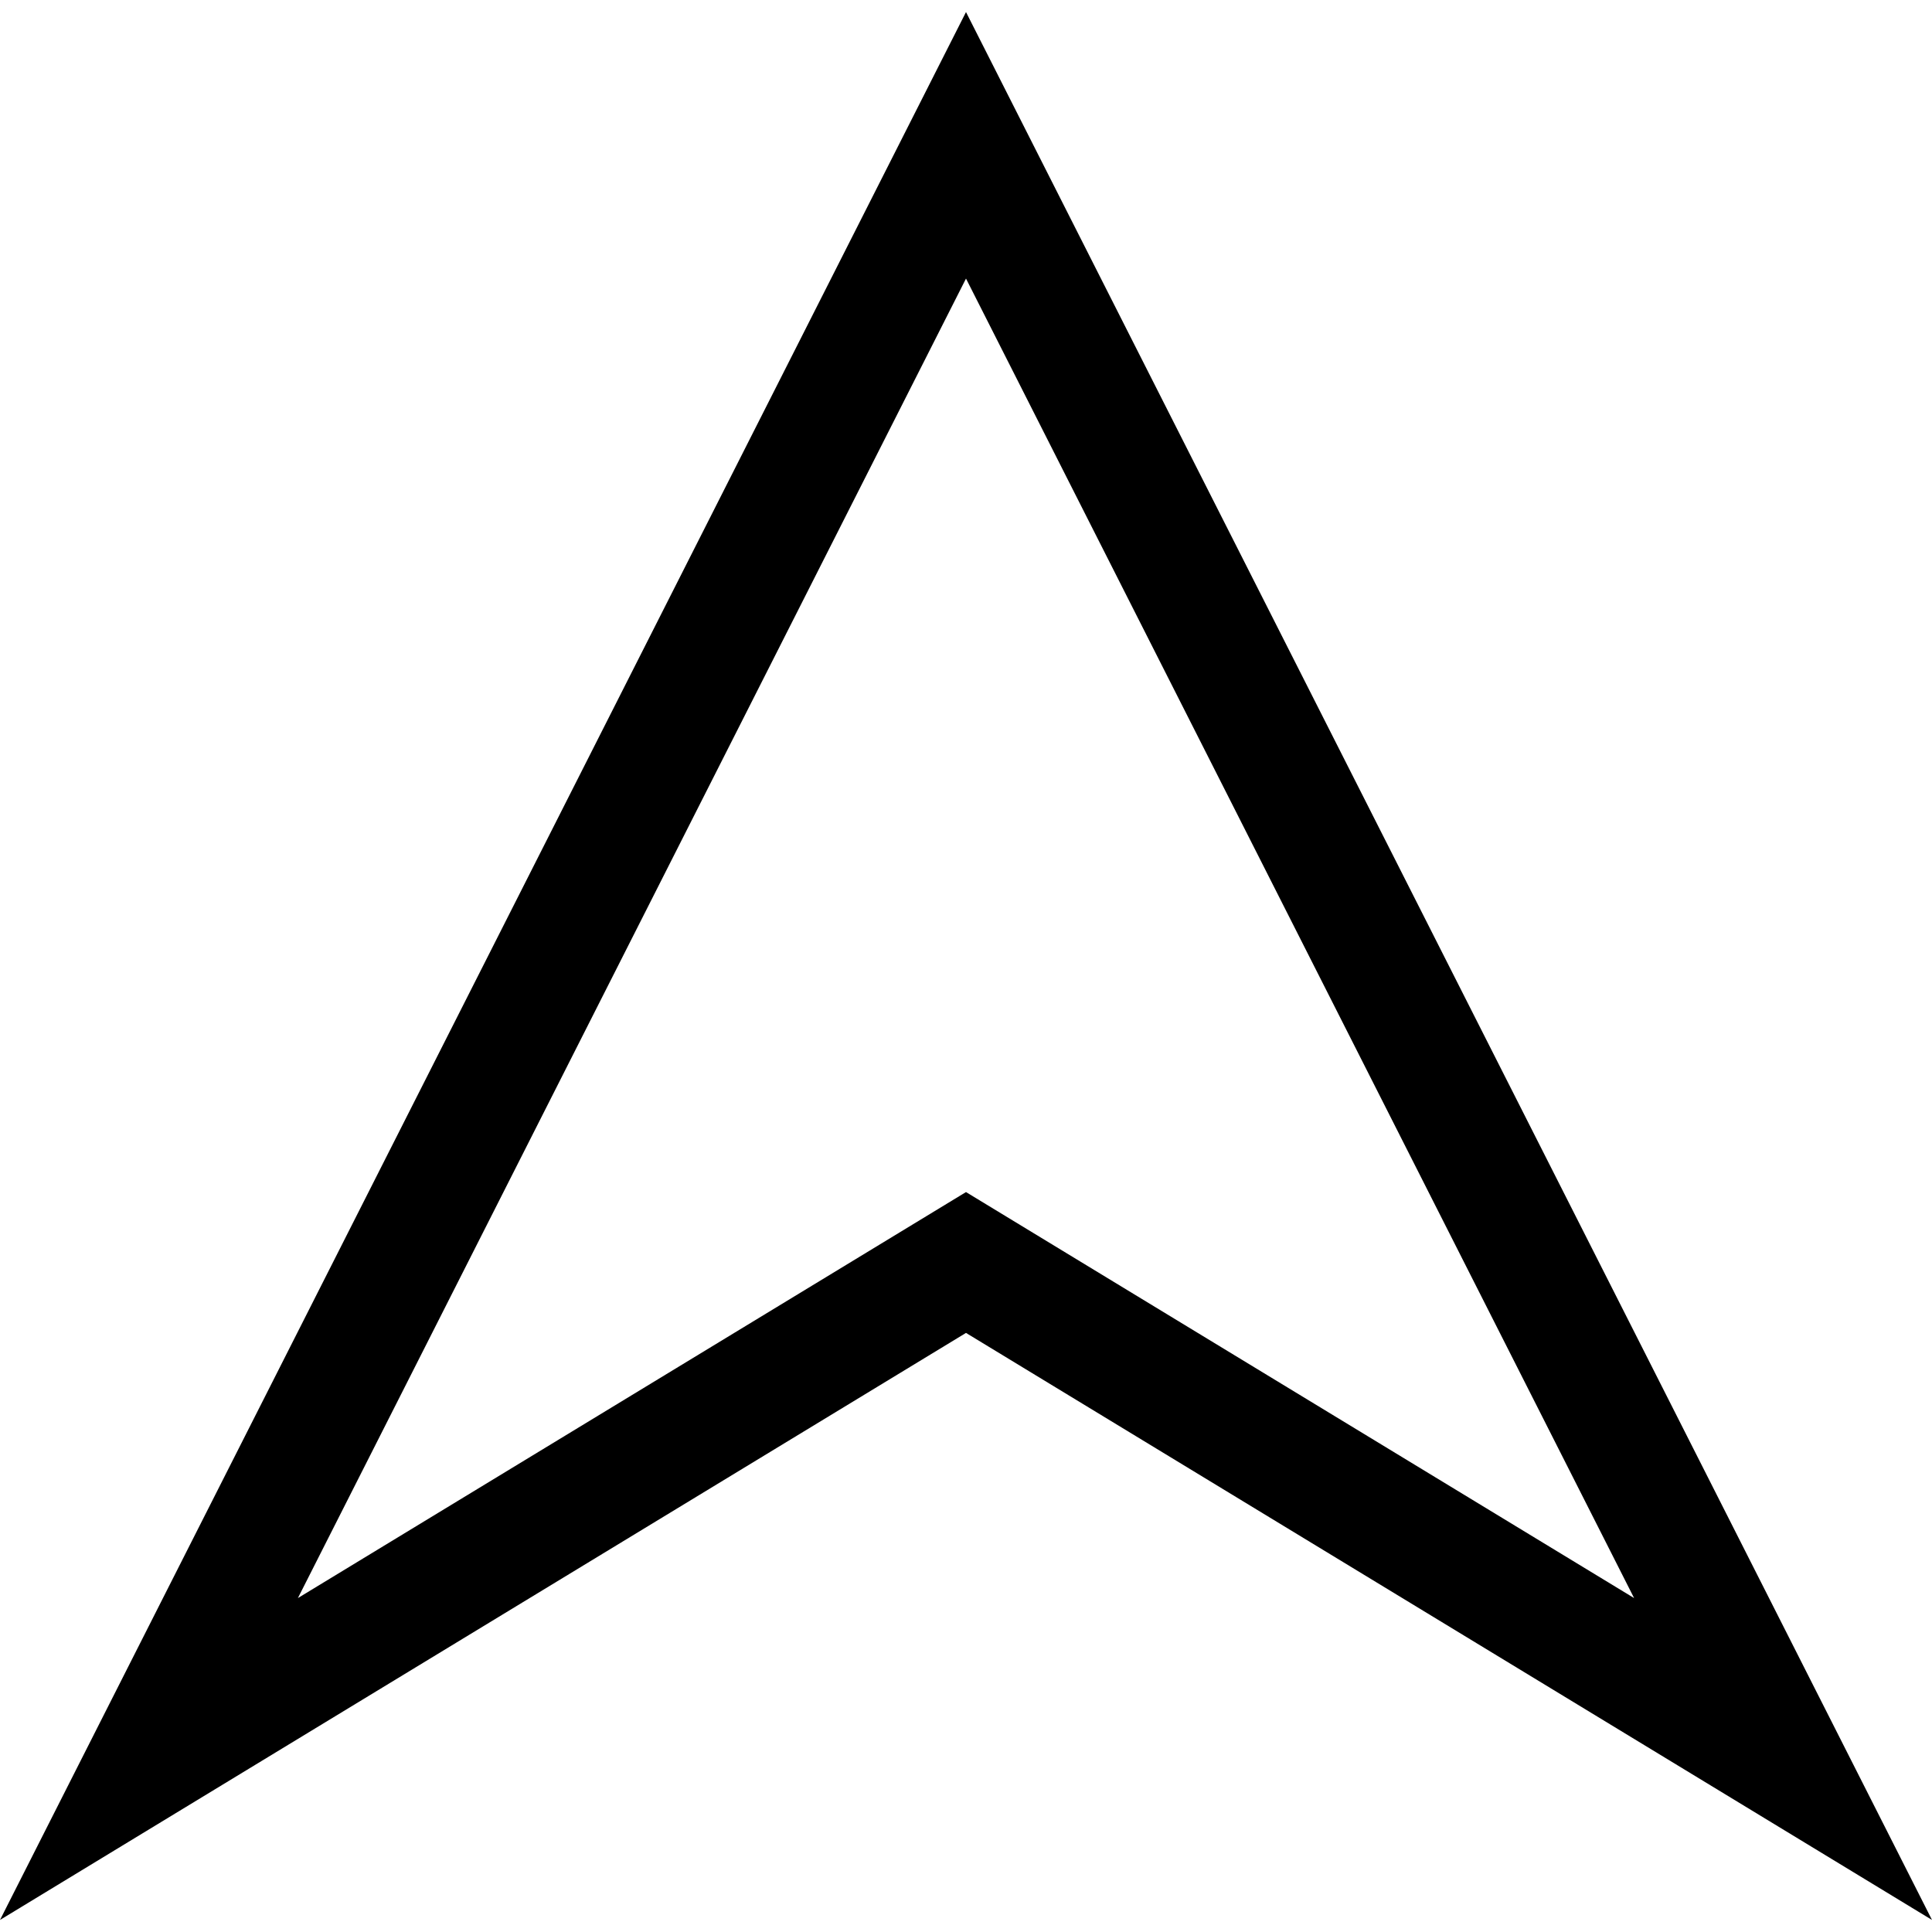
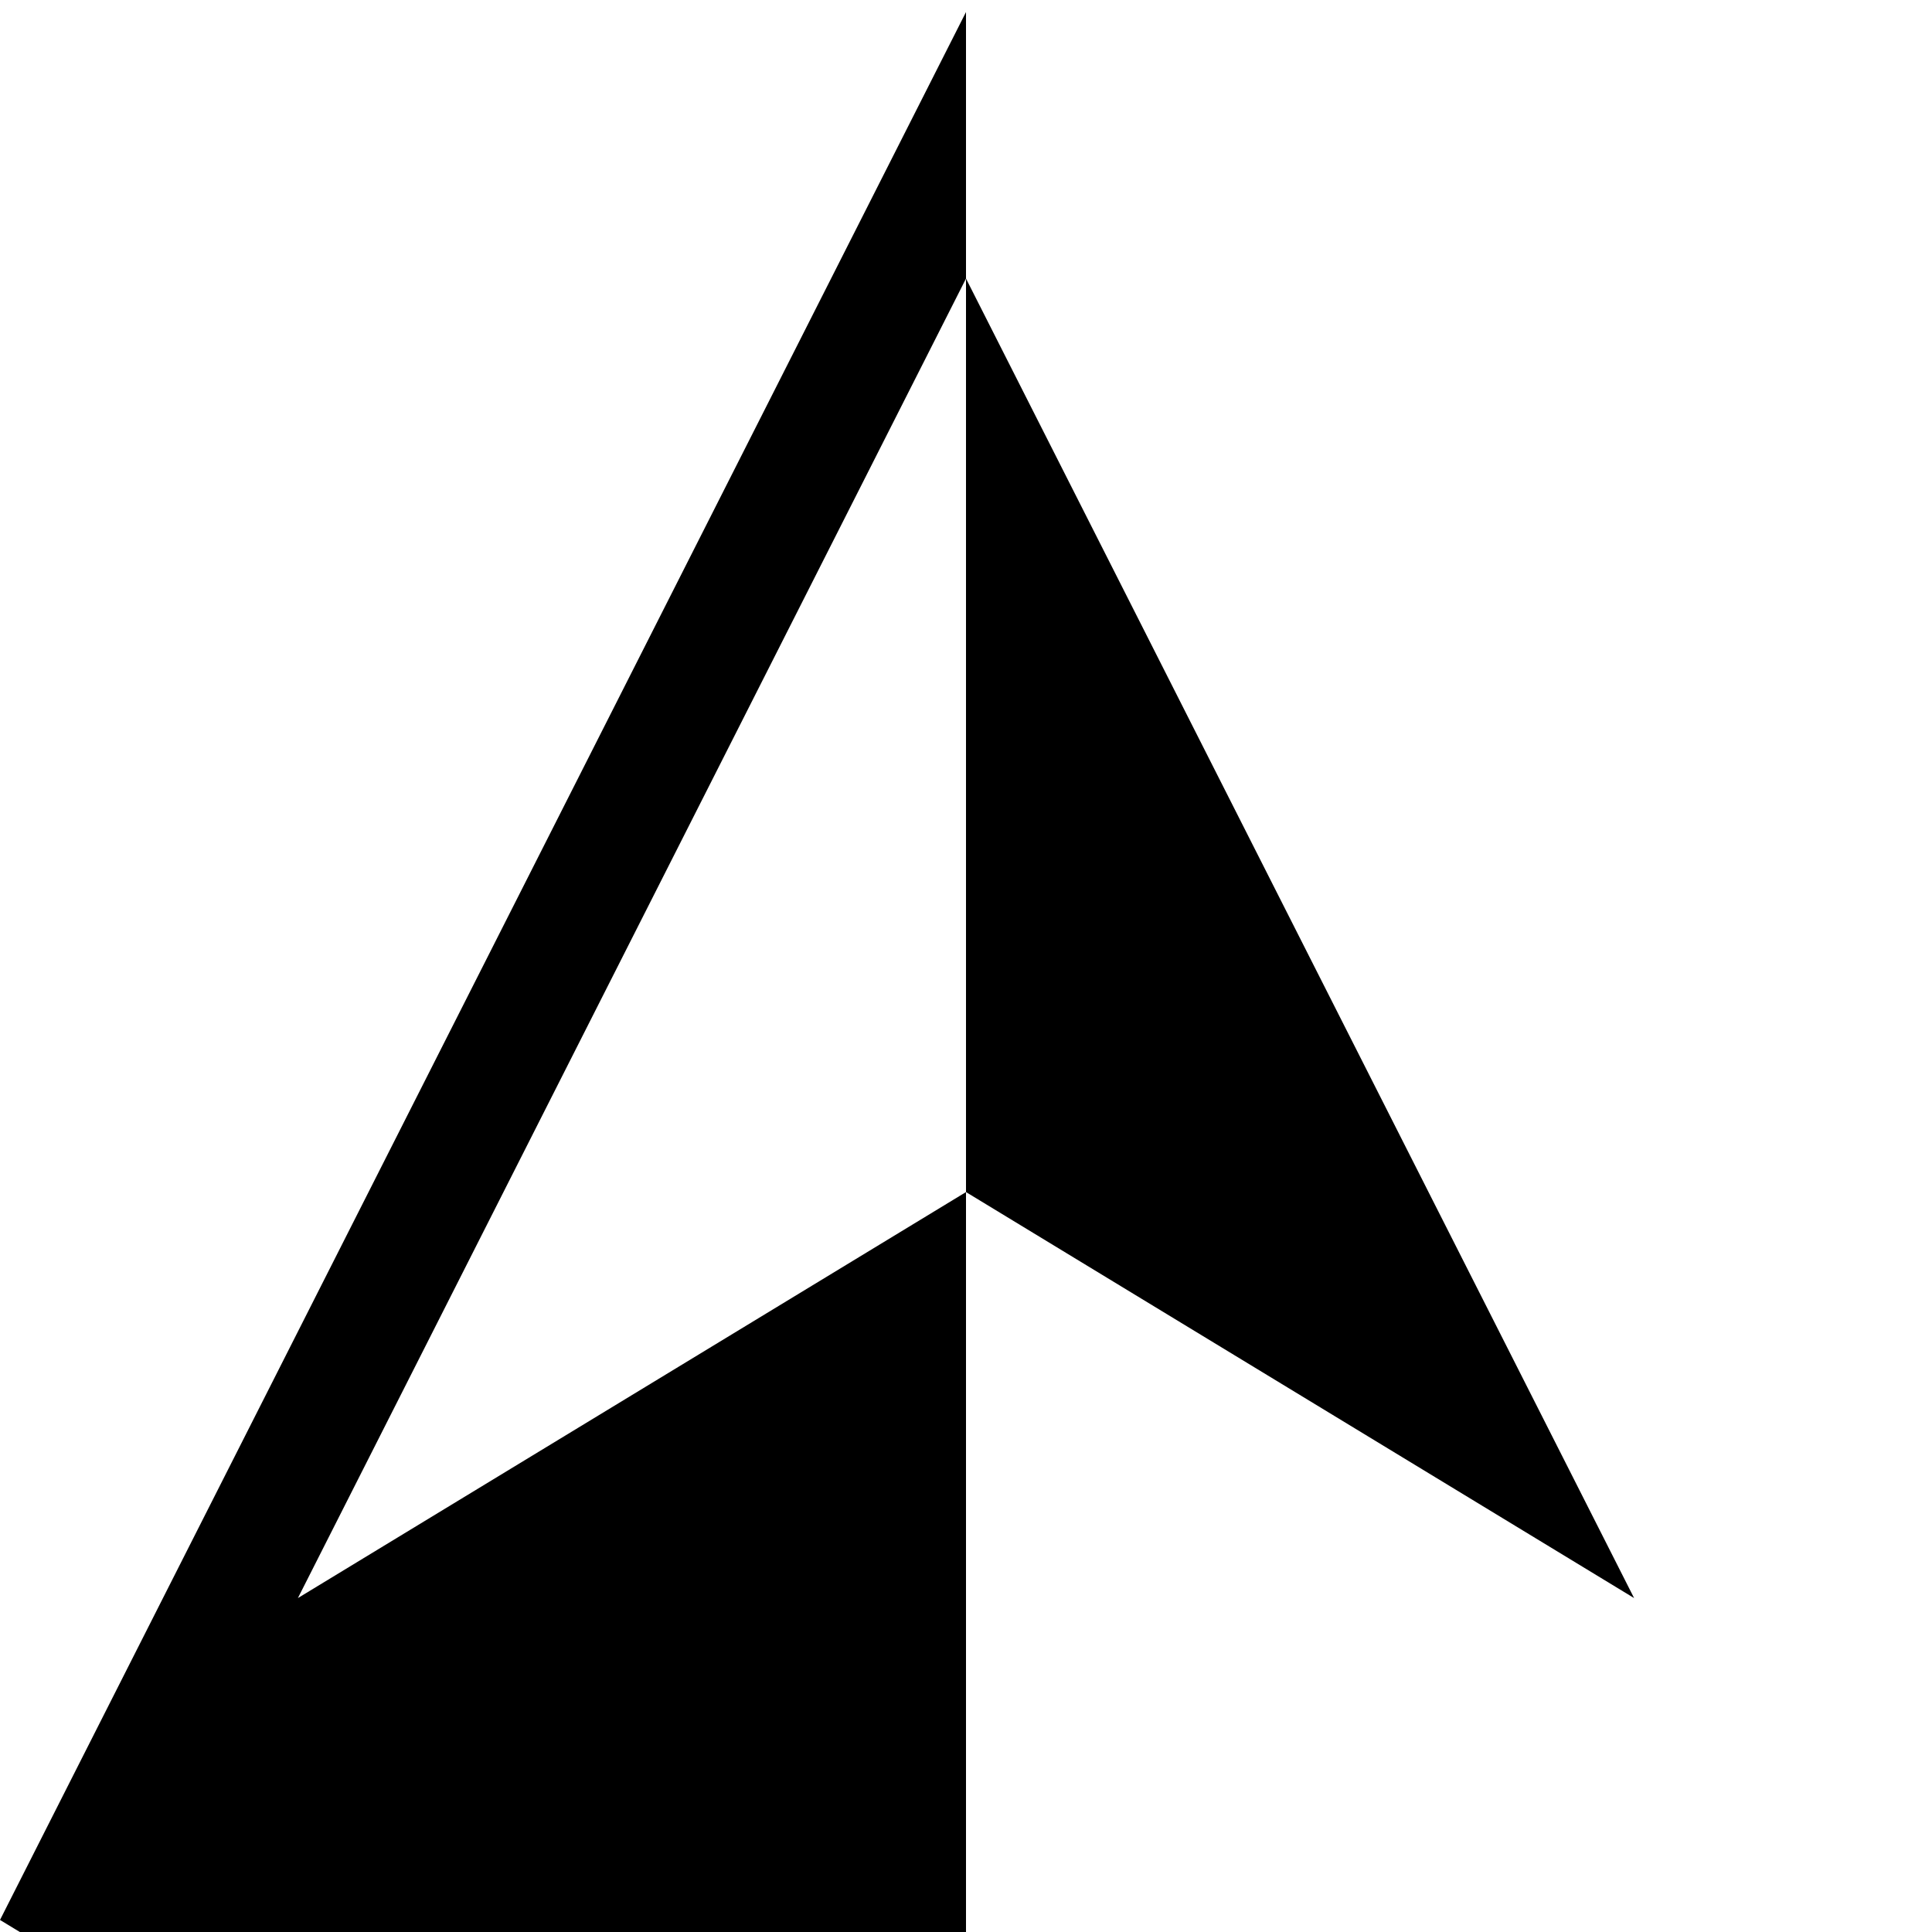
<svg xmlns="http://www.w3.org/2000/svg" fill="#000000" height="800px" width="800px" version="1.1" id="Capa_1" viewBox="0 0 490 490" xml:space="preserve">
  <g>
-     <path d="M0,486.944l245-148.887l245,148.887L245,3.056L0,486.944z M245,302.337L75.554,405.307L245,70.65l169.446,334.657   L245,302.337z" />
+     <path d="M0,486.944l245,148.887L245,3.056L0,486.944z M245,302.337L75.554,405.307L245,70.65l169.446,334.657   L245,302.337z" />
  </g>
</svg>